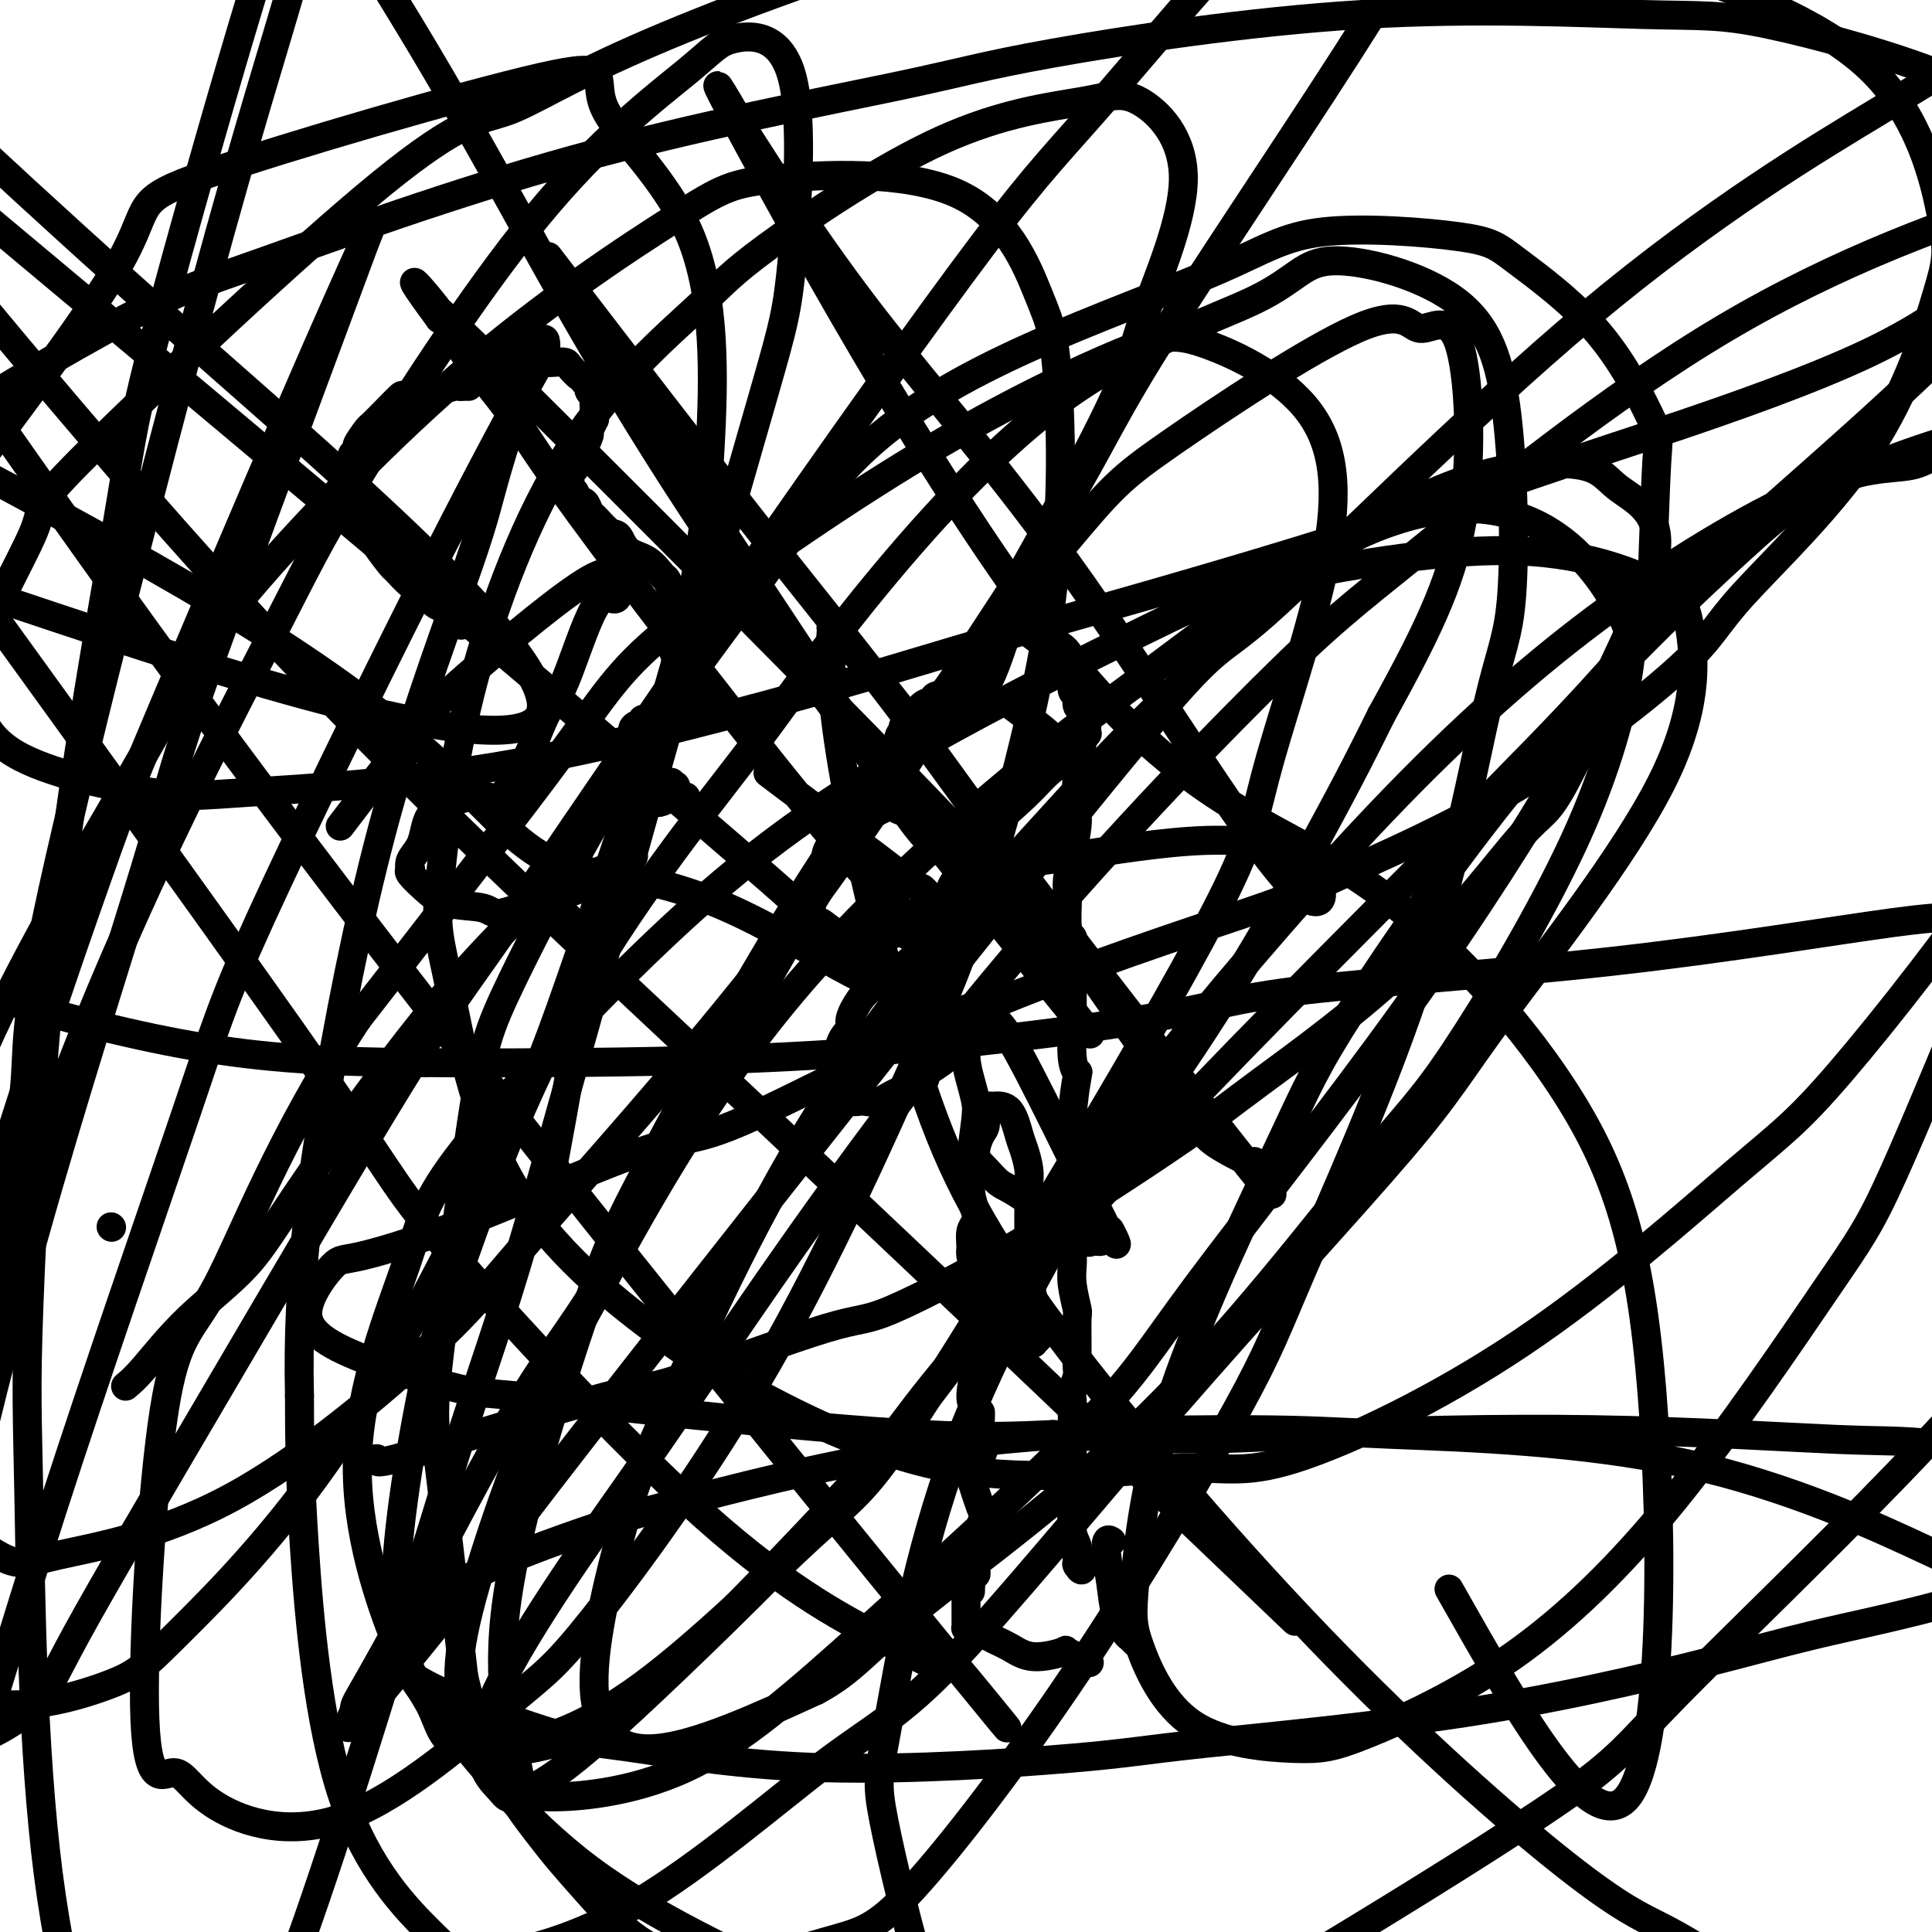
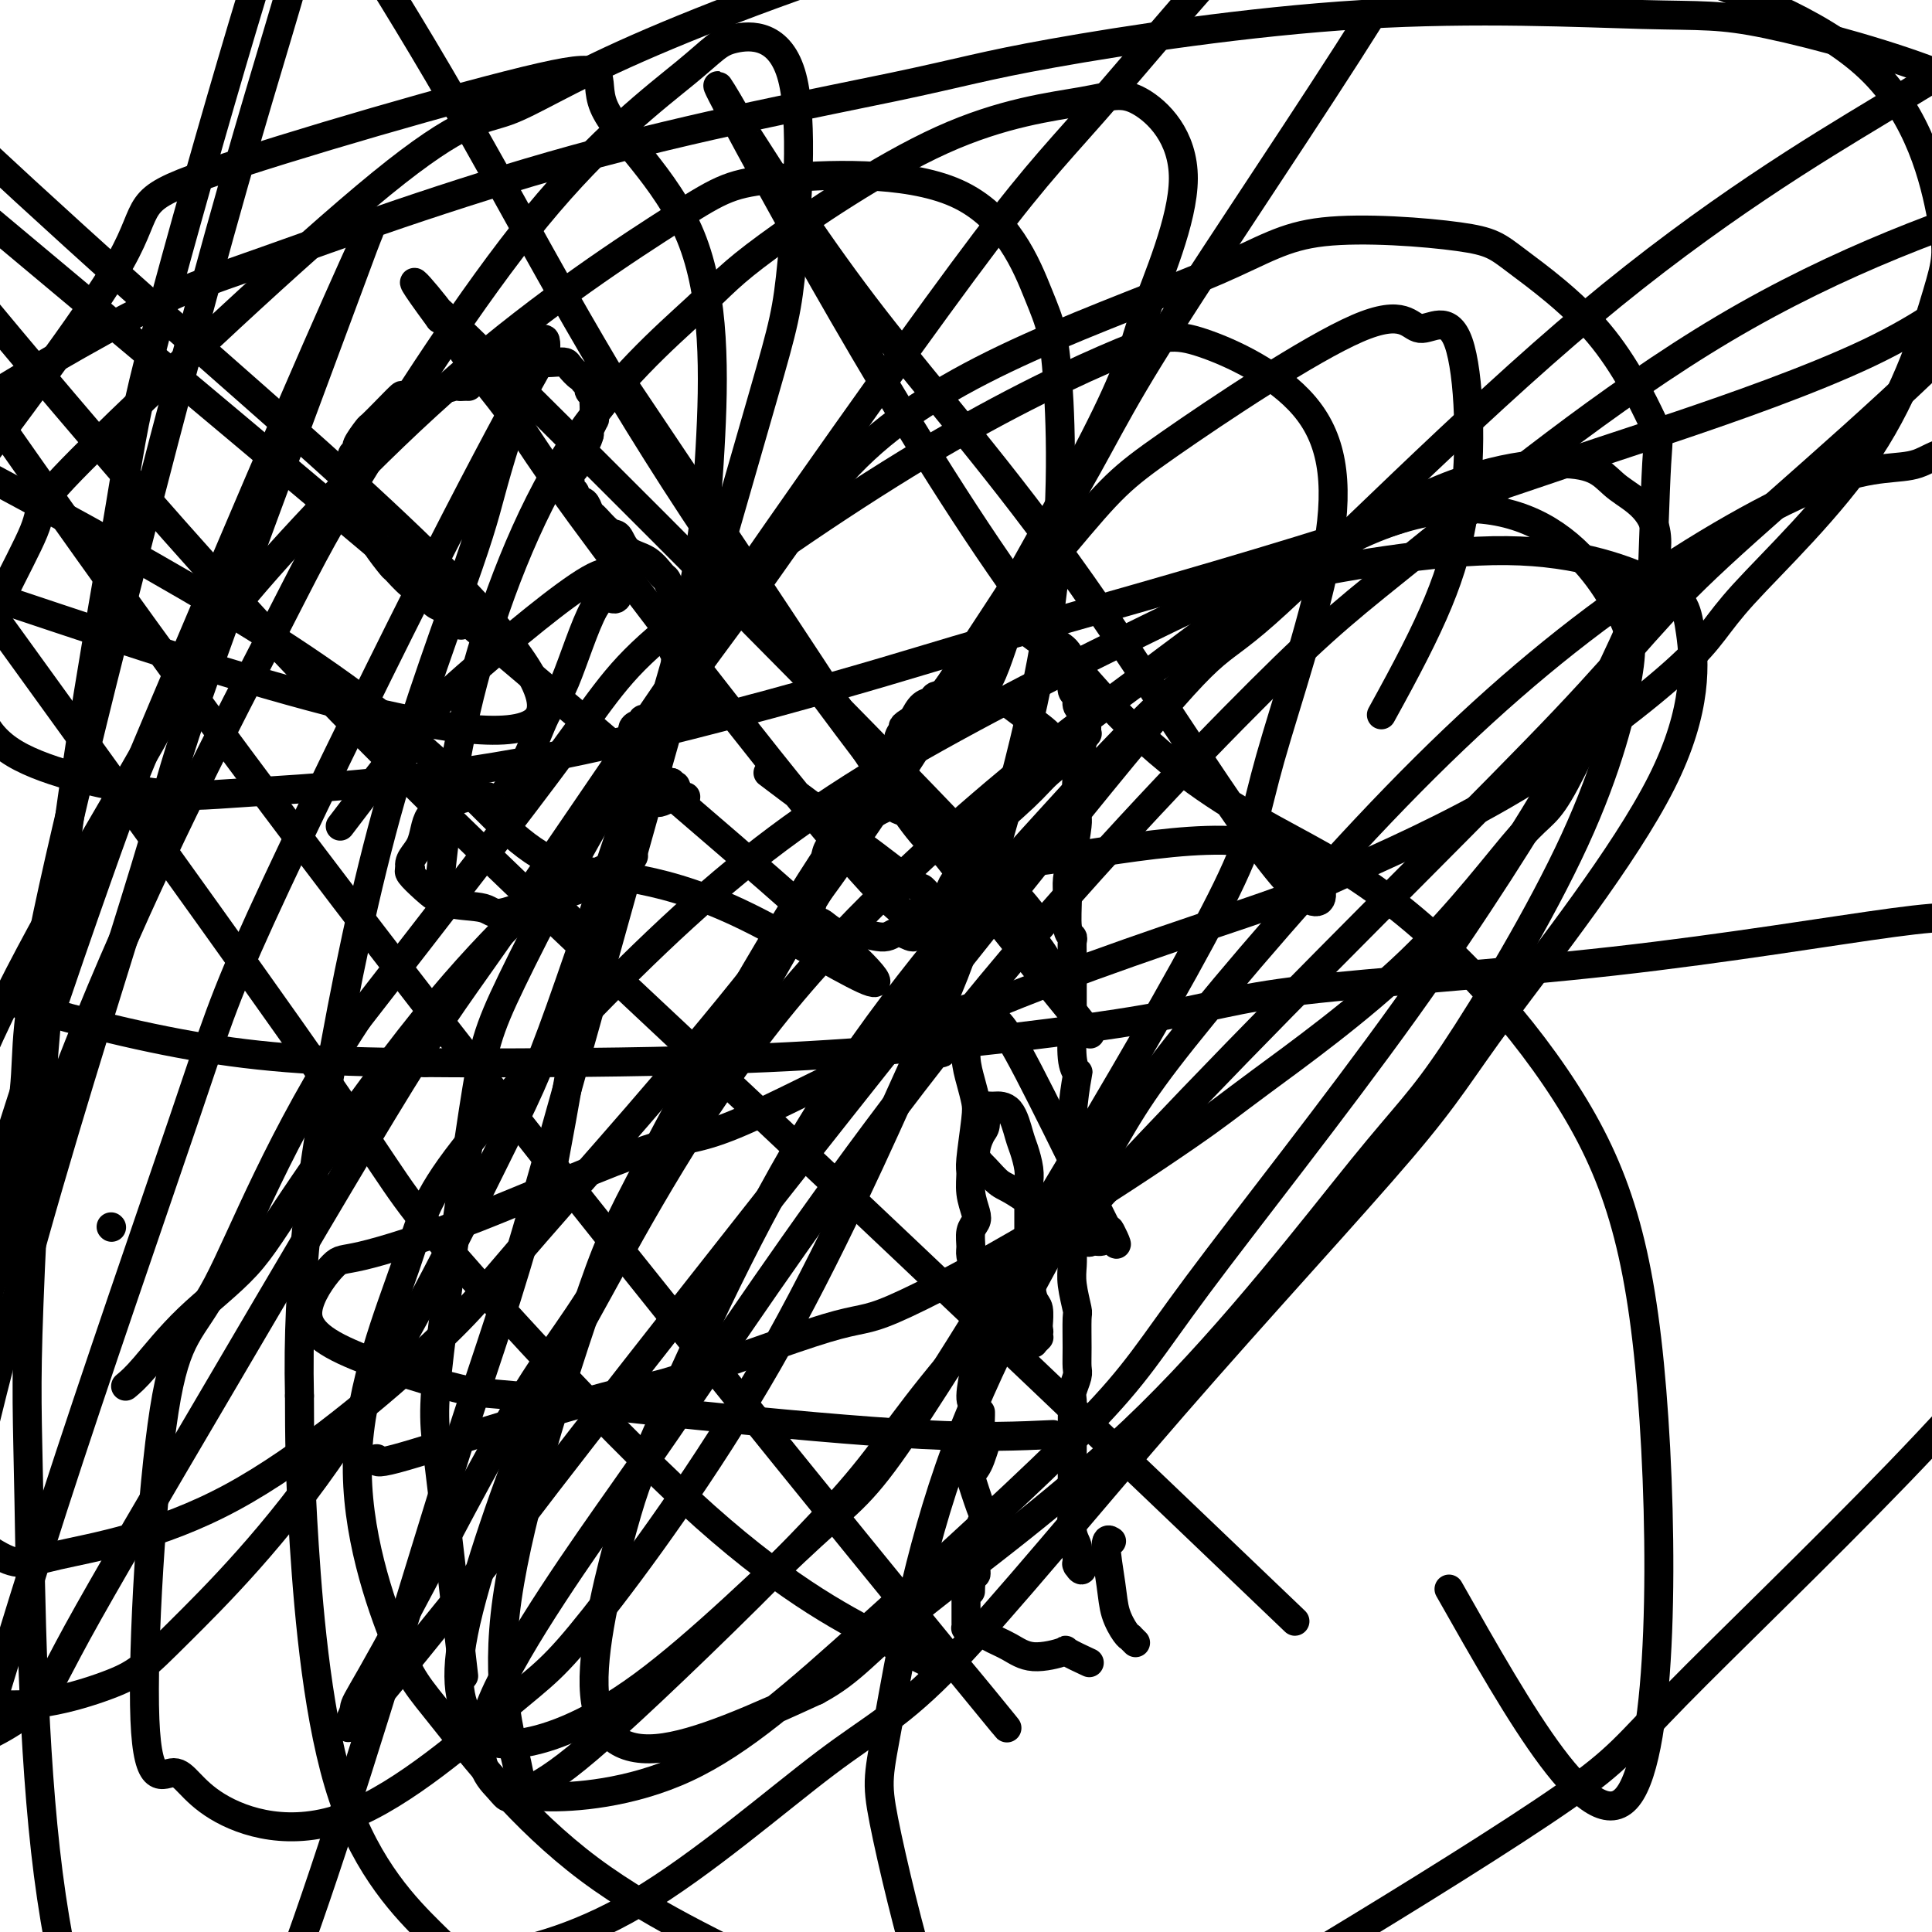
<svg xmlns="http://www.w3.org/2000/svg" viewBox="0 0 400 400" version="1.1">
  <g fill="none" stroke="#000000" stroke-width="6" stroke-linecap="round" stroke-linejoin="round">
    <path d="M224,323c-0.002,-0.162 -0.004,-0.324 0,0c0.004,0.324 0.015,1.134 0,1c-0.015,-0.134 -0.057,-1.212 0,-1c0.057,0.212 0.211,1.714 0,2c-0.211,0.286 -0.789,-0.644 -1,-1c-0.211,-0.356 -0.056,-0.140 0,0c0.056,0.140 0.011,0.202 0,0c-0.011,-0.202 0.011,-0.670 0,-1c-0.011,-0.330 -0.056,-0.523 0,-1c0.056,-0.477 0.211,-1.239 0,-2c-0.211,-0.761 -0.789,-1.521 -1,-3c-0.211,-1.479 -0.057,-3.676 0,-5c0.057,-1.324 0.015,-1.776 0,-3c-0.015,-1.224 -0.005,-3.219 0,-4c0.005,-0.781 0.005,-0.349 0,-2c-0.005,-1.651 -0.015,-5.386 0,-8c0.015,-2.614 0.057,-4.107 0,-5c-0.057,-0.893 -0.212,-1.185 0,-2c0.212,-0.815 0.790,-2.151 1,-3c0.210,-0.849 0.053,-1.210 0,-2c-0.053,-0.790 -0.000,-2.010 0,-4c0.000,-1.990 -0.052,-4.749 0,-6c0.052,-1.251 0.210,-0.995 0,-2c-0.210,-1.005 -0.787,-3.271 -1,-5c-0.213,-1.729 -0.061,-2.923 0,-4c0.061,-1.077 0.030,-2.039 0,-3" />
    <path d="M222,259c-0.308,-11.631 -0.079,-8.708 0,-10c0.079,-1.292 0.008,-6.800 0,-9c-0.008,-2.200 0.047,-1.092 0,-2c-0.047,-0.908 -0.195,-3.832 0,-7c0.195,-3.168 0.732,-6.581 1,-8c0.268,-1.419 0.268,-0.845 0,-1c-0.268,-0.155 -0.804,-1.038 -1,-3c-0.196,-1.962 -0.053,-5.002 0,-6c0.053,-0.998 0.015,0.045 0,-1c-0.015,-1.045 -0.008,-4.177 0,-7c0.008,-2.823 0.016,-5.336 0,-7c-0.016,-1.664 -0.058,-2.478 0,-3c0.058,-0.522 0.214,-0.752 0,-1c-0.214,-0.248 -0.800,-0.515 -1,-2c-0.200,-1.485 -0.015,-4.190 0,-6c0.015,-1.810 -0.139,-2.727 0,-4c0.139,-1.273 0.572,-2.903 1,-5c0.428,-2.097 0.851,-4.662 1,-6c0.149,-1.338 0.025,-1.450 0,-2c-0.025,-0.550 0.050,-1.538 0,-3c-0.050,-1.462 -0.224,-3.396 0,-5c0.224,-1.604 0.845,-2.876 1,-4c0.155,-1.124 -0.154,-2.099 0,-3c0.154,-0.901 0.773,-1.729 1,-2c0.227,-0.271 0.061,0.016 0,0c-0.061,-0.016 -0.016,-0.334 0,-1c0.016,-0.666 0.004,-1.679 0,-2c-0.004,-0.321 -0.001,0.051 0,0c0.001,-0.051 0.001,-0.526 0,-1" />
    <path d="M225,148c0.618,-5.184 0.162,-1.144 0,0c-0.162,1.144 -0.030,-0.608 0,-1c0.030,-0.392 -0.044,0.575 0,1c0.044,0.425 0.204,0.308 0,0c-0.204,-0.308 -0.772,-0.808 -1,-1c-0.228,-0.192 -0.118,-0.077 0,0c0.118,0.077 0.242,0.114 0,0c-0.242,-0.114 -0.851,-0.379 -1,-1c-0.149,-0.621 0.160,-1.596 0,-2c-0.160,-0.404 -0.790,-0.236 -1,-1c-0.210,-0.764 -0.001,-2.461 0,-4c0.001,-1.539 -0.208,-2.921 -1,-4c-0.792,-1.079 -2.168,-1.856 -3,-2c-0.832,-0.144 -1.122,0.344 -2,0c-0.878,-0.344 -2.345,-1.522 -3,-2c-0.655,-0.478 -0.498,-0.257 -1,-1c-0.502,-0.743 -1.662,-2.449 -3,0c-1.338,2.449 -2.854,9.052 -5,12c-2.146,2.948 -4.921,2.241 -6,2c-1.079,-0.241 -0.463,-0.018 -1,0c-0.537,0.018 -2.226,-0.171 -3,0c-0.774,0.171 -0.631,0.700 -1,1c-0.369,0.300 -1.248,0.371 -2,1c-0.752,0.629 -1.376,1.814 -2,3" />
    <path d="M189,149c-2.708,1.477 -1.979,1.670 -2,2c-0.021,0.330 -0.794,0.798 -1,2c-0.206,1.202 0.155,3.137 0,4c-0.155,0.863 -0.826,0.652 -1,1c-0.174,0.348 0.149,1.255 0,2c-0.149,0.745 -0.772,1.328 -1,2c-0.228,0.672 -0.062,1.434 0,2c0.062,0.566 0.021,0.935 0,1c-0.021,0.065 -0.022,-0.176 0,0c0.022,0.176 0.065,0.769 0,1c-0.065,0.231 -0.239,0.100 0,0c0.239,-0.100 0.891,-0.171 1,0c0.109,0.171 -0.324,0.583 0,1c0.324,0.417 1.407,0.840 2,1c0.593,0.160 0.696,0.057 1,0c0.304,-0.057 0.808,-0.067 1,0c0.192,0.067 0.071,0.213 0,0c-0.071,-0.213 -0.094,-0.784 0,-1c0.094,-0.216 0.303,-0.079 0,0c-0.303,0.079 -1.120,0.098 -2,0c-0.880,-0.098 -1.823,-0.314 -3,0c-1.177,0.314 -2.589,1.157 -4,2" />
    <path d="M180,169c-1.675,0.637 -1.863,1.729 -2,2c-0.137,0.271 -0.222,-0.277 -1,0c-0.778,0.277 -2.249,1.381 -3,2c-0.751,0.619 -0.783,0.755 -1,1c-0.217,0.245 -0.618,0.601 -1,1c-0.382,0.399 -0.744,0.841 -1,2c-0.256,1.159 -0.405,3.037 -1,4c-0.595,0.963 -1.636,1.013 -2,2c-0.364,0.987 -0.051,2.913 0,4c0.051,1.087 -0.162,1.335 0,2c0.162,0.665 0.698,1.746 1,2c0.302,0.254 0.371,-0.319 1,0c0.629,0.319 1.820,1.530 3,2c1.180,0.470 2.351,0.198 3,0c0.649,-0.198 0.775,-0.321 2,0c1.225,0.321 3.547,1.085 5,1c1.453,-0.085 2.035,-1.020 3,-1c0.965,0.020 2.311,0.996 3,1c0.689,0.004 0.721,-0.963 1,-1c0.279,-0.037 0.806,0.855 1,1c0.194,0.145 0.057,-0.455 0,-1c-0.057,-0.545 -0.033,-1.033 0,-1c0.033,0.033 0.075,0.586 0,0c-0.075,-0.586 -0.268,-2.312 0,-2c0.268,0.312 0.995,2.661 1,3c0.005,0.339 -0.713,-1.332 -1,-2c-0.287,-0.668 -0.144,-0.334 0,0" />
-     <path d="M191,191c1.254,-0.207 0.390,0.777 0,2c-0.390,1.223 -0.306,2.685 -1,4c-0.694,1.315 -2.166,2.481 -3,3c-0.834,0.519 -1.031,0.390 -2,1c-0.969,0.610 -2.711,1.959 -4,3c-1.289,1.041 -2.125,1.775 -3,3c-0.875,1.225 -1.789,2.941 -2,4c-0.211,1.059 0.283,1.463 0,2c-0.283,0.537 -1.341,1.208 -2,3c-0.659,1.792 -0.920,4.703 -1,6c-0.080,1.297 0.019,0.978 0,1c-0.019,0.022 -0.156,0.384 0,1c0.156,0.616 0.603,1.485 1,2c0.397,0.515 0.742,0.675 1,1c0.258,0.325 0.429,0.813 1,1c0.571,0.187 1.541,0.072 2,0c0.459,-0.072 0.407,-0.102 1,0c0.593,0.102 1.832,0.335 3,0c1.168,-0.335 2.264,-1.237 4,-2c1.736,-0.763 4.110,-1.386 5,-2c0.890,-0.614 0.295,-1.218 1,-2c0.705,-0.782 2.711,-1.740 4,-3c1.289,-1.260 1.862,-2.820 2,-3c0.138,-0.180 -0.159,1.021 0,1c0.159,-0.021 0.775,-1.263 1,-2c0.225,-0.737 0.060,-0.967 0,-1c-0.060,-0.033 -0.016,0.132 0,0c0.016,-0.132 0.004,-0.561 0,-1c-0.004,-0.439 -0.001,-0.887 0,-1c0.001,-0.113 0.000,0.111 0,0c-0.000,-0.111 -0.000,-0.555 0,-1" />
    <path d="M199,211c1.233,-2.230 0.316,-1.304 0,-1c-0.316,0.304 -0.029,-0.012 0,0c0.029,0.012 -0.199,0.352 0,1c0.199,0.648 0.825,1.603 1,3c0.175,1.397 -0.101,3.236 0,5c0.101,1.764 0.577,3.454 1,5c0.423,1.546 0.792,2.948 1,4c0.208,1.052 0.255,1.756 0,4c-0.255,2.244 -0.814,6.029 -1,8c-0.186,1.971 -0.001,2.126 0,3c0.001,0.874 -0.182,2.465 0,4c0.182,1.535 0.727,3.015 1,4c0.273,0.985 0.272,1.476 0,2c-0.272,0.524 -0.815,1.081 -1,2c-0.185,0.919 -0.011,2.200 0,3c0.011,0.800 -0.142,1.119 0,2c0.142,0.881 0.579,2.325 1,4c0.421,1.675 0.828,3.580 1,5c0.172,1.420 0.110,2.354 0,3c-0.110,0.646 -0.269,1.003 0,2c0.269,0.997 0.964,2.635 1,4c0.036,1.365 -0.588,2.459 -1,3c-0.412,0.541 -0.611,0.530 -1,2c-0.389,1.470 -0.968,4.420 -1,6c-0.032,1.580 0.484,1.790 1,2" />
    <path d="M202,291c0.706,12.678 0.971,4.373 1,2c0.029,-2.373 -0.177,1.185 0,3c0.177,1.815 0.738,1.888 1,2c0.262,0.112 0.226,0.263 0,1c-0.226,0.737 -0.642,2.060 -1,3c-0.358,0.940 -0.656,1.496 -1,2c-0.344,0.504 -0.732,0.957 -1,1c-0.268,0.043 -0.415,-0.323 0,1c0.415,1.323 1.393,4.337 2,6c0.607,1.663 0.842,1.977 1,2c0.158,0.023 0.240,-0.244 0,0c-0.240,0.244 -0.800,0.999 -1,2c-0.200,1.001 -0.039,2.248 0,3c0.039,0.752 -0.042,1.011 0,1c0.042,-0.011 0.207,-0.291 0,0c-0.207,0.291 -0.788,1.152 -1,2c-0.212,0.848 -0.056,1.681 0,2c0.056,0.319 0.011,0.123 0,0c-0.011,-0.123 0.011,-0.173 0,0c-0.011,0.173 -0.055,0.568 0,1c0.055,0.432 0.211,0.899 0,1c-0.211,0.101 -0.788,-0.165 -1,0c-0.212,0.165 -0.061,0.761 0,1c0.061,0.239 0.030,0.119 0,0" />
    <path d="M201,327c-0.154,5.492 -0.040,1.222 0,0c0.040,-1.222 0.007,0.604 0,1c-0.007,0.396 0.012,-0.640 0,-1c-0.012,-0.360 -0.056,-0.046 0,0c0.056,0.046 0.211,-0.178 0,0c-0.211,0.178 -0.789,0.758 -1,1c-0.211,0.242 -0.057,0.147 0,0c0.057,-0.147 0.015,-0.345 0,0c-0.015,0.345 -0.004,1.232 0,2c0.004,0.768 0.001,1.418 0,2c-0.001,0.582 -0.000,1.098 0,1c0.000,-0.098 0.000,-0.808 0,-1c-0.000,-0.192 -0.000,0.134 0,0c0.000,-0.134 0.000,-0.726 0,-1c-0.000,-0.274 0.000,-0.228 0,0c-0.000,0.228 -0.000,0.638 0,1c0.000,0.362 0.000,0.675 0,1c-0.000,0.325 -0.001,0.661 0,1c0.001,0.339 0.003,0.679 0,1c-0.003,0.321 -0.011,0.622 0,1c0.011,0.378 0.041,0.833 0,1c-0.041,0.167 -0.155,0.048 0,0c0.155,-0.048 0.577,-0.024 1,0" />
    <path d="M201,337c0.182,1.487 0.638,0.205 1,0c0.362,-0.205 0.630,0.668 1,1c0.370,0.332 0.840,0.122 1,0c0.160,-0.122 0.009,-0.155 0,0c-0.009,0.155 0.123,0.499 1,1c0.877,0.501 2.498,1.161 4,2c1.502,0.839 2.883,1.857 5,2c2.117,0.143 4.970,-0.591 6,-1c1.030,-0.409 0.239,-0.495 1,0c0.761,0.495 3.075,1.570 4,2c0.925,0.430 0.463,0.215 0,0" />
    <path d="M235,340c-0.031,-0.031 -0.063,-0.062 0,0c0.063,0.062 0.220,0.216 0,0c-0.220,-0.216 -0.818,-0.801 -1,-1c-0.182,-0.199 0.052,-0.012 0,0c-0.052,0.012 -0.388,-0.151 -1,-1c-0.612,-0.849 -1.498,-2.385 -2,-4c-0.502,-1.615 -0.619,-3.309 -1,-6c-0.381,-2.691 -1.026,-6.378 -1,-8c0.026,-1.622 0.722,-1.178 1,-1c0.278,0.178 0.139,0.089 0,0" />
    <path d="M208,145c1.284,0.973 2.567,1.945 4,3c1.433,1.055 3.015,2.192 4,3c0.985,0.808 1.374,1.289 2,2c0.626,0.711 1.488,1.654 2,2c0.512,0.346 0.673,0.096 1,0c0.327,-0.096 0.818,-0.039 1,0c0.182,0.039 0.053,0.060 0,0c-0.053,-0.060 -0.030,-0.200 0,0c0.030,0.200 0.068,0.741 0,1c-0.068,0.259 -0.243,0.238 0,0c0.243,-0.238 0.903,-0.692 0,0c-0.903,0.692 -3.369,2.531 -5,4c-1.631,1.469 -2.427,2.569 -5,5c-2.573,2.431 -6.924,6.193 -9,8c-2.076,1.807 -1.879,1.659 -2,2c-0.121,0.341 -0.561,1.170 -1,2" />
    <path d="M200,177c-3.288,3.992 -1.507,2.973 -1,3c0.507,0.027 -0.258,1.099 -1,2c-0.742,0.901 -1.460,1.631 -2,6c-0.540,4.369 -0.902,12.376 -1,17c-0.098,4.624 0.069,5.863 0,8c-0.069,2.137 -0.372,5.171 0,5c0.372,-0.171 1.421,-3.549 2,-5c0.579,-1.451 0.690,-0.976 1,-1c0.310,-0.024 0.818,-0.546 1,-1c0.182,-0.454 0.036,-0.840 0,-1c-0.036,-0.160 0.038,-0.092 0,0c-0.038,0.092 -0.188,0.210 0,0c0.188,-0.210 0.714,-0.747 1,-1c0.286,-0.253 0.332,-0.222 1,0c0.668,0.222 1.957,0.635 3,1c1.043,0.365 1.840,0.684 3,2c1.160,1.316 2.682,3.631 6,10c3.318,6.369 8.432,16.792 11,22c2.568,5.208 2.591,5.202 3,6c0.409,0.798 1.205,2.399 2,4" />
    <path d="M229,254c3.634,6.664 1.718,2.326 1,1c-0.718,-1.326 -0.238,0.362 0,1c0.238,0.638 0.234,0.227 0,0c-0.234,-0.227 -0.699,-0.271 -1,0c-0.301,0.271 -0.440,0.856 -1,1c-0.560,0.144 -1.543,-0.153 -2,0c-0.457,0.153 -0.390,0.755 -3,-1c-2.610,-1.755 -7.898,-5.868 -11,-8c-3.102,-2.132 -4.018,-2.285 -5,-3c-0.982,-0.715 -2.028,-1.993 -3,-3c-0.972,-1.007 -1.868,-1.745 -2,-3c-0.132,-1.255 0.501,-3.029 1,-4c0.499,-0.971 0.866,-1.140 1,-2c0.134,-0.860 0.036,-2.413 0,-3c-0.036,-0.587 -0.011,-0.210 0,0c0.011,0.210 0.006,0.252 0,0c-0.006,-0.252 -0.015,-0.799 0,-1c0.015,-0.201 0.052,-0.054 0,0c-0.052,0.054 -0.193,0.017 0,0c0.193,-0.017 0.720,-0.014 1,0c0.280,0.014 0.313,0.041 1,0c0.687,-0.041 2.026,-0.148 3,1c0.974,1.148 1.581,3.552 2,5c0.419,1.448 0.648,1.941 1,3c0.352,1.059 0.826,2.684 1,4c0.174,1.316 0.047,2.322 0,3c-0.047,0.678 -0.013,1.029 0,2c0.013,0.971 0.004,2.563 0,5c-0.004,2.437 -0.002,5.718 0,9" />
    <path d="M213,261c0.320,5.298 0.621,7.044 1,8c0.379,0.956 0.834,1.122 1,2c0.166,0.878 0.041,2.469 0,3c-0.041,0.531 0.003,0.002 0,0c-0.003,-0.002 -0.053,0.521 0,1c0.053,0.479 0.210,0.913 0,1c-0.210,0.087 -0.788,-0.174 -1,0c-0.212,0.174 -0.057,0.782 0,1c0.057,0.218 0.015,0.044 0,0c-0.015,-0.044 -0.004,0.041 0,0c0.004,-0.041 0.001,-0.207 0,0c-0.001,0.207 -0.001,0.789 0,1c0.001,0.211 0.004,0.053 0,0c-0.004,-0.053 -0.015,-0.000 0,0c0.015,0.000 0.056,-0.051 0,0c-0.056,0.051 -0.207,0.206 0,0c0.207,-0.206 0.774,-0.773 1,-1c0.226,-0.227 0.113,-0.113 0,0" />
    <path d="M97,80c-0.309,-0.009 -0.619,-0.018 -1,0c-0.381,0.018 -0.835,0.062 -1,0c-0.165,-0.062 -0.042,-0.229 -1,0c-0.958,0.229 -2.997,0.854 -4,1c-1.003,0.146 -0.969,-0.188 -2,0c-1.031,0.188 -3.125,0.899 -4,1c-0.875,0.101 -0.529,-0.407 -1,0c-0.471,0.407 -1.757,1.730 -3,3c-1.243,1.270 -2.442,2.487 -3,3c-0.558,0.513 -0.475,0.323 -1,1c-0.525,0.677 -1.657,2.222 -2,3c-0.343,0.778 0.103,0.788 0,1c-0.103,0.212 -0.755,0.624 -1,1c-0.245,0.376 -0.081,0.714 0,1c0.081,0.286 0.081,0.518 0,1c-0.081,0.482 -0.242,1.214 0,3c0.242,1.786 0.889,4.626 1,6c0.111,1.374 -0.313,1.283 0,2c0.313,0.717 1.364,2.242 2,3c0.636,0.758 0.859,0.749 1,1c0.141,0.251 0.202,0.763 1,2c0.798,1.237 2.335,3.200 3,4c0.665,0.800 0.458,0.438 1,1c0.542,0.562 1.834,2.048 3,3c1.166,0.952 2.207,1.369 3,2c0.793,0.631 1.340,1.476 2,2c0.660,0.524 1.435,0.728 2,1c0.565,0.272 0.921,0.612 1,1c0.079,0.388 -0.120,0.825 0,1c0.120,0.175 0.560,0.087 1,0" />
    <path d="M94,128c2.818,2.801 0.863,0.803 0,0c-0.863,-0.803 -0.634,-0.411 0,0c0.634,0.411 1.671,0.842 2,1c0.329,0.158 -0.051,0.042 0,0c0.051,-0.042 0.535,-0.011 1,0c0.465,0.011 0.913,0.003 1,0c0.087,-0.003 -0.188,-0.001 0,0c0.188,0.001 0.839,0.000 1,0c0.161,-0.000 -0.167,-0.000 0,0c0.167,0.000 0.828,0.000 1,0c0.172,-0.000 -0.146,-0.000 0,0c0.146,0.000 0.756,0.000 1,0c0.244,-0.000 0.122,-0.000 0,0" />
    <path d="M104,73c-0.085,0.002 -0.171,0.003 0,0c0.171,-0.003 0.597,-0.011 1,0c0.403,0.011 0.783,0.042 1,0c0.217,-0.042 0.272,-0.155 1,0c0.728,0.155 2.131,0.579 3,1c0.869,0.421 1.206,0.838 2,1c0.794,0.162 2.045,0.068 3,0c0.955,-0.068 1.615,-0.110 2,0c0.385,0.110 0.494,0.373 1,1c0.506,0.627 1.407,1.617 2,2c0.593,0.383 0.877,0.159 1,0c0.123,-0.159 0.086,-0.254 0,0c-0.086,0.254 -0.220,0.856 0,1c0.220,0.144 0.795,-0.169 1,0c0.205,0.169 0.041,0.819 0,1c-0.041,0.181 0.042,-0.107 0,0c-0.042,0.107 -0.207,0.609 0,1c0.207,0.391 0.787,0.669 1,1c0.213,0.331 0.058,0.713 0,1c-0.058,0.287 -0.019,0.477 0,1c0.019,0.523 0.019,1.379 0,2c-0.019,0.621 -0.058,1.006 0,1c0.058,-0.006 0.211,-0.404 0,0c-0.211,0.404 -0.788,1.609 -1,2c-0.212,0.391 -0.061,-0.031 0,0c0.061,0.031 0.030,0.516 0,1" />
    <path d="M122,90c-0.393,1.549 -0.876,1.922 -1,2c-0.124,0.078 0.110,-0.138 0,0c-0.110,0.138 -0.565,0.629 -1,1c-0.435,0.371 -0.849,0.620 -1,1c-0.151,0.380 -0.040,0.890 0,1c0.040,0.110 0.007,-0.181 0,0c-0.007,0.181 0.012,0.832 0,1c-0.012,0.168 -0.056,-0.148 0,0c0.056,0.148 0.211,0.761 0,1c-0.211,0.239 -0.789,0.106 -1,0c-0.211,-0.106 -0.057,-0.185 0,0c0.057,0.185 0.015,0.635 0,1c-0.015,0.365 -0.004,0.647 0,1c0.004,0.353 0.001,0.777 0,1c-0.001,0.223 -0.001,0.244 0,0c0.001,-0.244 0.004,-0.755 0,-1c-0.004,-0.245 -0.016,-0.225 0,0c0.016,0.225 0.061,0.656 0,1c-0.061,0.344 -0.227,0.600 0,1c0.227,0.400 0.848,0.943 1,1c0.152,0.057 -0.167,-0.371 0,0c0.167,0.371 0.818,1.543 1,2c0.182,0.457 -0.105,0.200 0,0c0.105,-0.200 0.601,-0.343 1,0c0.399,0.343 0.699,1.171 1,2" />
    <path d="M122,106c0.691,1.132 0.418,0.462 1,1c0.582,0.538 2.019,2.284 3,3c0.981,0.716 1.506,0.400 2,1c0.494,0.600 0.958,2.115 2,3c1.042,0.885 2.661,1.141 4,2c1.339,0.859 2.398,2.321 3,3c0.602,0.679 0.746,0.574 1,1c0.254,0.426 0.618,1.381 1,2c0.382,0.619 0.782,0.901 1,2c0.218,1.099 0.255,3.017 0,4c-0.255,0.983 -0.800,1.033 -1,1c-0.200,-0.033 -0.053,-0.149 0,0c0.053,0.149 0.014,0.564 0,1c-0.014,0.436 -0.004,0.892 0,1c0.004,0.108 -0.000,-0.131 0,0c0.000,0.131 0.004,0.631 0,1c-0.004,0.369 -0.015,0.605 0,1c0.015,0.395 0.055,0.947 0,1c-0.055,0.053 -0.207,-0.394 0,0c0.207,0.394 0.772,1.629 1,2c0.228,0.371 0.117,-0.122 0,0c-0.117,0.122 -0.241,0.859 0,1c0.241,0.141 0.848,-0.313 1,0c0.152,0.313 -0.151,1.392 0,2c0.151,0.608 0.758,0.745 1,1c0.242,0.255 0.121,0.627 0,1" />
    <path d="M142,141c0.464,2.874 0.124,0.560 0,0c-0.124,-0.560 -0.033,0.634 0,1c0.033,0.366 0.009,-0.094 0,0c-0.009,0.094 -0.004,0.744 0,1c0.004,0.256 0.005,0.120 0,0c-0.005,-0.120 -0.016,-0.224 0,0c0.016,0.224 0.061,0.777 0,1c-0.061,0.223 -0.226,0.116 0,0c0.226,-0.116 0.845,-0.242 1,0c0.155,0.242 -0.154,0.853 0,1c0.154,0.147 0.772,-0.171 1,0c0.228,0.171 0.068,0.830 0,1c-0.068,0.170 -0.043,-0.148 0,0c0.043,0.148 0.103,0.761 0,1c-0.103,0.239 -0.370,0.103 -1,0c-0.630,-0.103 -1.623,-0.172 -3,0c-1.377,0.172 -3.139,0.586 -4,1c-0.861,0.414 -0.822,0.828 -1,1c-0.178,0.172 -0.574,0.102 -1,0c-0.426,-0.102 -0.881,-0.234 -1,0c-0.119,0.234 0.097,0.836 0,1c-0.097,0.164 -0.506,-0.109 -1,0c-0.494,0.109 -1.071,0.601 -1,1c0.071,0.399 0.791,0.707 1,1c0.209,0.293 -0.091,0.573 0,1c0.091,0.427 0.574,1.001 1,2c0.426,0.999 0.795,2.422 1,3c0.205,0.578 0.248,0.309 1,1c0.752,0.691 2.215,2.340 3,3c0.785,0.660 0.893,0.330 1,0" />
    <path d="M139,162c1.475,1.962 1.162,1.368 1,1c-0.162,-0.368 -0.174,-0.510 0,0c0.174,0.510 0.533,1.671 1,2c0.467,0.329 1.040,-0.175 1,0c-0.040,0.175 -0.695,1.028 -1,1c-0.305,-0.028 -0.262,-0.935 -1,-1c-0.738,-0.065 -2.257,0.714 -3,1c-0.743,0.286 -0.711,0.079 -1,0c-0.289,-0.079 -0.901,-0.028 -1,0c-0.099,0.028 0.314,0.035 0,0c-0.314,-0.035 -1.356,-0.111 -2,0c-0.644,0.111 -0.891,0.410 -1,1c-0.109,0.590 -0.082,1.470 0,2c0.082,0.530 0.218,0.709 0,1c-0.218,0.291 -0.791,0.694 -1,1c-0.209,0.306 -0.053,0.514 0,1c0.053,0.486 0.004,1.249 0,2c-0.004,0.751 0.039,1.490 0,2c-0.039,0.510 -0.158,0.792 0,1c0.158,0.208 0.593,0.341 -1,1c-1.593,0.659 -5.213,1.844 -7,3c-1.787,1.156 -1.741,2.284 -3,3c-1.259,0.716 -3.824,1.021 -7,2c-3.176,0.979 -6.964,2.634 -9,3c-2.036,0.366 -2.322,-0.557 -4,-1c-1.678,-0.443 -4.749,-0.408 -7,-1c-2.251,-0.592 -3.683,-1.813 -5,-3c-1.317,-1.187 -2.519,-2.339 -3,-3c-0.481,-0.661 -0.240,-0.830 0,-1" />
    <path d="M85,180c-0.842,-1.881 1.053,-3.082 2,-5c0.947,-1.918 0.946,-4.552 2,-6c1.054,-1.448 3.165,-1.708 4,-2c0.835,-0.292 0.396,-0.615 1,-1c0.604,-0.385 2.253,-0.831 3,-1c0.747,-0.169 0.591,-0.060 1,0c0.409,0.060 1.381,0.073 2,0c0.619,-0.073 0.885,-0.231 1,0c0.115,0.231 0.078,0.852 0,1c-0.078,0.148 -0.199,-0.176 0,0c0.199,0.176 0.717,0.854 1,1c0.283,0.146 0.331,-0.238 0,0c-0.331,0.238 -1.040,1.099 0,0c1.040,-1.099 3.830,-4.156 6,-8c2.170,-3.844 3.720,-8.473 5,-11c1.280,-2.527 2.291,-2.953 4,-7c1.709,-4.047 4.116,-11.717 6,-15c1.884,-3.283 3.244,-2.179 4,-2c0.756,0.179 0.908,-0.567 1,-1c0.092,-0.433 0.124,-0.554 0,-2c-0.124,-1.446 -0.403,-4.216 -6,-1c-5.597,3.216 -16.510,12.419 -23,18c-6.490,5.581 -8.555,7.541 -13,13c-4.445,5.459 -11.270,14.417 -14,18c-2.730,3.583 -1.365,1.792 0,0" />
    <path d="M23,254c0.000,0.000 0.100,0.100 0.1,0.1" />
    <path d="M26,287c0.982,-0.816 1.964,-1.632 4,-4c2.036,-2.368 5.126,-6.287 9,-10c3.874,-3.713 8.531,-7.218 12,-11c3.469,-3.782 5.751,-7.839 12,-17c6.249,-9.161 16.467,-23.426 25,-34c8.533,-10.574 15.382,-17.456 19,-21c3.618,-3.544 4.005,-3.751 6,-3c1.995,0.751 5.596,2.459 7,7c1.404,4.541 0.609,11.915 -1,22c-1.609,10.085 -4.031,22.881 -5,28c-0.969,5.119 -0.484,2.559 0,0" />
    <path d="M78,302c-0.195,0.584 -0.389,1.167 4,0c4.389,-1.167 13.362,-4.085 23,-7c9.638,-2.915 19.941,-5.828 25,-7c5.059,-1.172 4.874,-0.603 12,-3c7.126,-2.397 21.564,-7.761 29,-10c7.436,-2.239 7.870,-1.355 14,-4c6.130,-2.645 17.956,-8.819 30,-16c12.044,-7.181 24.305,-15.369 31,-20c6.695,-4.631 7.825,-5.705 15,-11c7.175,-5.295 20.395,-14.811 31,-25c10.605,-10.189 18.596,-21.050 23,-26c4.404,-4.950 5.222,-3.989 9,-11c3.778,-7.011 10.517,-21.996 14,-29c3.483,-7.004 3.709,-6.029 4,-12c0.291,-5.971 0.647,-18.887 1,-25c0.353,-6.113 0.704,-5.422 -1,-9c-1.704,-3.578 -5.462,-11.424 -11,-18c-5.538,-6.576 -12.854,-11.882 -17,-15c-4.146,-3.118 -5.121,-4.047 -12,-5c-6.879,-0.953 -19.663,-1.928 -28,-1c-8.337,0.928 -12.228,3.761 -22,8c-9.772,4.239 -25.426,9.884 -39,16c-13.574,6.116 -25.067,12.704 -34,21c-8.933,8.296 -15.305,18.300 -23,29c-7.695,10.700 -16.713,22.095 -26,37c-9.287,14.905 -18.842,33.320 -24,44c-5.158,10.680 -5.919,13.626 -8,27c-2.081,13.374 -5.483,37.178 -7,50c-1.517,12.822 -1.148,14.664 0,24c1.148,9.336 3.074,26.168 5,43" />
-     <path d="M96,347c3.792,17.143 10.773,26.501 15,32c4.227,5.499 5.702,7.141 10,12c4.298,4.859 11.419,12.937 21,15c9.581,2.063 21.620,-1.889 29,-4c7.380,-2.111 10.100,-2.381 18,-11c7.900,-8.619 20.979,-25.588 34,-45c13.021,-19.412 25.983,-41.268 33,-54c7.017,-12.732 8.088,-16.341 14,-30c5.912,-13.659 16.666,-37.367 24,-60c7.334,-22.633 11.249,-44.190 14,-56c2.751,-11.810 4.339,-13.874 5,-23c0.661,-9.126 0.396,-25.314 -1,-37c-1.396,-11.686 -3.921,-18.869 -11,-24c-7.079,-5.131 -18.710,-8.210 -25,-8c-6.290,0.210 -7.237,3.711 -16,8c-8.763,4.289 -25.342,9.368 -42,22c-16.658,12.632 -33.396,32.818 -43,45c-9.604,12.182 -12.073,16.359 -21,28c-8.927,11.641 -24.311,30.745 -36,52c-11.689,21.255 -19.682,44.659 -24,57c-4.318,12.341 -4.961,13.617 -7,24c-2.039,10.383 -5.473,29.871 -5,42c0.473,12.129 4.852,16.898 7,21c2.148,4.102 2.063,7.537 7,9c4.937,1.463 14.894,0.954 24,-3c9.106,-3.954 17.359,-11.353 29,-23c11.641,-11.647 26.669,-27.541 35,-37c8.331,-9.459 9.965,-12.484 19,-24c9.035,-11.516 25.471,-31.524 39,-51c13.529,-19.476 24.151,-38.422 31,-51c6.849,-12.578 9.924,-18.789 13,-25" />
    <path d="M286,148c10.603,-19.170 15.110,-29.094 17,-42c1.890,-12.906 1.163,-28.794 -1,-35c-2.163,-6.206 -5.763,-2.730 -8,-3c-2.237,-0.270 -3.112,-4.287 -13,0c-9.888,4.287 -28.789,16.879 -39,24c-10.211,7.121 -11.733,8.773 -22,21c-10.267,12.227 -29.278,35.029 -46,60c-16.722,24.971 -31.153,52.111 -39,67c-7.847,14.889 -9.110,17.527 -14,32c-4.890,14.473 -13.407,40.781 -16,59c-2.593,18.219 0.737,28.350 2,34c1.263,5.650 0.457,6.818 6,7c5.543,0.182 17.434,-0.623 29,-6c11.566,-5.377 22.807,-15.324 38,-29c15.193,-13.676 34.337,-31.079 45,-42c10.663,-10.921 12.846,-15.360 23,-29c10.154,-13.640 28.281,-36.481 43,-57c14.719,-20.519 26.031,-38.717 32,-49c5.969,-10.283 6.595,-12.653 10,-20c3.405,-7.347 9.590,-19.673 10,-27c0.410,-7.327 -4.953,-9.656 -8,-12c-3.047,-2.344 -3.776,-4.703 -11,-5c-7.224,-0.297 -20.943,1.467 -37,11c-16.057,9.533 -34.453,26.833 -45,37c-10.547,10.167 -13.243,13.200 -24,25c-10.757,11.800 -29.573,32.366 -45,56c-15.427,23.634 -27.465,50.336 -34,65c-6.535,14.664 -7.566,17.291 -10,26c-2.434,8.709 -6.271,23.498 -6,33c0.271,9.502 4.649,13.715 13,13c8.351,-0.715 20.676,-6.357 33,-12" />
    <path d="M169,350c7.607,-4.046 10.124,-8.160 21,-17c10.876,-8.840 30.109,-22.407 48,-40c17.891,-17.593 34.438,-39.212 44,-51c9.562,-11.788 12.138,-13.745 19,-24c6.862,-10.255 18.009,-28.809 25,-44c6.991,-15.191 9.826,-27.019 11,-34c1.174,-6.981 0.688,-9.114 -2,-14c-2.688,-4.886 -7.577,-12.524 -16,-17c-8.423,-4.476 -20.379,-5.790 -36,1c-15.621,6.790 -34.905,21.683 -46,30c-11.095,8.317 -14.000,10.057 -26,20c-12.000,9.943 -33.096,28.091 -50,49c-16.904,20.909 -29.617,44.581 -37,58c-7.383,13.419 -9.437,16.584 -14,28c-4.563,11.416 -11.636,31.082 -14,43c-2.364,11.918 -0.018,16.090 2,19c2.018,2.910 3.707,4.560 9,4c5.293,-0.560 14.189,-3.331 26,-12c11.811,-8.669 26.537,-23.235 35,-31c8.463,-7.765 10.663,-8.727 19,-21c8.337,-12.273 22.811,-35.855 36,-58c13.189,-22.145 25.094,-42.852 31,-55c5.906,-12.148 5.815,-15.736 9,-27c3.185,-11.264 9.648,-30.204 12,-44c2.352,-13.796 0.595,-22.450 -5,-29c-5.595,-6.550 -15.028,-10.998 -21,-13c-5.972,-2.002 -8.481,-1.559 -17,2c-8.519,3.559 -23.046,10.232 -41,21c-17.954,10.768 -39.334,25.630 -51,35c-11.666,9.370 -13.619,13.249 -23,26c-9.381,12.751 -26.191,34.376 -43,56" />
    <path d="M74,211c-16.198,24.563 -23.692,44.972 -29,55c-5.308,10.028 -8.430,9.675 -11,26c-2.570,16.325 -4.587,49.329 -4,64c0.587,14.671 3.777,11.010 6,11c2.223,-0.010 3.477,3.630 9,7c5.523,3.370 15.315,6.468 27,2c11.685,-4.468 25.262,-16.503 33,-23c7.738,-6.497 9.637,-7.456 18,-18c8.363,-10.544 23.192,-30.671 36,-53c12.808,-22.329 23.597,-46.858 30,-61c6.403,-14.142 8.422,-17.896 13,-32c4.578,-14.104 11.717,-38.559 15,-60c3.283,-21.441 2.711,-39.870 2,-50c-0.711,-10.130 -1.559,-11.961 -4,-18c-2.441,-6.039 -6.474,-16.286 -17,-21c-10.526,-4.714 -27.543,-3.895 -37,-3c-9.457,0.895 -11.353,1.865 -21,8c-9.647,6.135 -27.046,17.435 -45,33c-17.954,15.565 -36.465,35.395 -46,47c-9.535,11.605 -10.094,14.986 -18,29c-7.906,14.014 -23.158,38.661 -33,60c-9.842,21.339 -14.275,39.370 -17,58c-2.725,18.630 -3.741,37.859 -4,48c-0.259,10.141 0.238,11.195 3,16c2.762,4.805 7.787,13.361 16,16c8.213,2.639 19.612,-0.638 26,-3c6.388,-2.362 7.764,-3.810 15,-11c7.236,-7.190 20.331,-20.123 33,-39c12.669,-18.877 24.911,-43.698 32,-58c7.089,-14.302 9.025,-18.086 14,-32c4.975,-13.914 12.987,-37.957 21,-62" />
    <path d="M137,147c7.609,-24.494 9.130,-38.729 10,-54c0.870,-15.271 1.088,-31.580 -4,-44c-5.088,-12.420 -15.483,-20.953 -18,-27c-2.517,-6.047 2.842,-9.608 -13,-6c-15.842,3.608 -52.886,14.385 -69,20c-16.114,5.615 -11.297,6.067 -18,18c-6.703,11.933 -24.924,35.347 -34,48c-9.076,12.653 -9.005,14.545 -13,28c-3.995,13.455 -12.056,38.472 -17,60c-4.944,21.528 -6.771,39.566 -5,57c1.771,17.434 7.139,34.266 10,43c2.861,8.734 3.215,9.372 9,14c5.785,4.628 17.002,13.246 23,17c5.998,3.754 6.778,2.645 14,1c7.222,-1.645 20.885,-3.825 36,-12c15.115,-8.175 31.683,-22.344 41,-31c9.317,-8.656 11.384,-11.797 22,-24c10.616,-12.203 29.782,-33.467 46,-54c16.218,-20.533 29.488,-40.334 42,-61c12.512,-20.666 24.267,-42.198 30,-54c5.733,-11.802 5.444,-13.874 8,-21c2.556,-7.126 7.958,-19.306 8,-28c0.042,-8.694 -5.276,-13.901 -9,-16c-3.724,-2.099 -5.854,-1.088 -12,0c-6.146,1.088 -16.306,2.255 -29,8c-12.694,5.745 -27.921,16.070 -36,22c-8.079,5.930 -9.011,7.466 -15,13c-5.989,5.534 -17.036,15.067 -26,29c-8.964,13.933 -15.847,32.267 -20,48c-4.153,15.733 -5.577,28.867 -7,42" />
-     <path d="M91,183c-0.993,9.221 0.025,11.274 2,21c1.975,9.726 4.909,27.125 13,41c8.091,13.875 21.341,24.227 29,30c7.659,5.773 9.729,6.967 19,12c9.271,5.033 25.743,13.906 43,17c17.257,3.094 35.298,0.411 46,0c10.702,-0.411 14.065,1.451 25,-2c10.935,-3.451 29.443,-12.214 47,-24c17.557,-11.786 34.162,-26.593 44,-35c9.838,-8.407 12.909,-10.412 22,-21c9.091,-10.588 24.202,-29.759 35,-46c10.798,-16.241 17.283,-29.553 21,-42c3.717,-12.447 4.664,-24.028 5,-30c0.336,-5.972 0.059,-6.334 -3,-9c-3.059,-2.666 -8.902,-7.634 -20,-7c-11.098,0.634 -27.453,6.872 -37,11c-9.547,4.128 -12.286,6.147 -22,15c-9.714,8.853 -26.403,24.541 -42,43c-15.597,18.459 -30.101,39.690 -38,52c-7.899,12.310 -9.194,15.700 -15,28c-5.806,12.300 -16.124,33.510 -22,51c-5.876,17.490 -7.311,31.260 -8,39c-0.689,7.740 -0.631,9.452 1,14c1.631,4.548 4.836,11.934 11,16c6.164,4.066 15.288,4.814 21,5c5.712,0.186 8.014,-0.189 15,-3c6.986,-2.811 18.656,-8.057 30,-16c11.344,-7.943 22.360,-18.583 34,-33c11.640,-14.417 23.903,-32.612 31,-43c7.097,-10.388 9.028,-12.968 14,-24c4.972,-11.032 12.986,-30.516 21,-50" />
    <path d="M413,193c5.824,-17.501 9.883,-36.253 13,-46c3.117,-9.747 5.292,-10.487 2,-19c-3.292,-8.513 -12.053,-24.797 -18,-31c-5.947,-6.203 -9.082,-2.324 -13,-1c-3.918,1.324 -8.618,0.093 -19,4c-10.382,3.907 -26.446,12.952 -42,24c-15.554,11.048 -30.598,24.101 -47,41c-16.402,16.899 -34.164,37.646 -44,50c-9.836,12.354 -11.748,16.316 -19,29c-7.252,12.684 -19.844,34.090 -28,56c-8.156,21.910 -11.876,44.323 -14,56c-2.124,11.677 -2.652,12.616 -1,21c1.652,8.384 5.484,24.212 8,32c2.516,7.788 3.716,7.534 11,9c7.284,1.466 20.654,4.651 33,3c12.346,-1.651 23.670,-8.137 40,-18c16.330,-9.863 37.668,-23.103 49,-31c11.332,-7.897 12.658,-10.451 23,-21c10.342,-10.549 29.700,-29.092 46,-46c16.300,-16.908 29.543,-32.180 37,-41c7.457,-8.820 9.129,-11.190 13,-18c3.871,-6.810 9.940,-18.062 12,-27c2.060,-8.938 0.111,-15.561 -8,-20c-8.111,-4.439 -22.384,-6.694 -31,-8c-8.616,-1.306 -11.576,-1.664 -24,0c-12.424,1.664 -34.312,5.350 -58,8c-23.688,2.650 -49.176,4.265 -64,6c-14.824,1.735 -18.984,3.589 -33,6c-14.016,2.411 -37.889,5.380 -61,7c-23.111,1.620 -45.460,1.891 -60,2c-14.540,0.109 -21.270,0.054 -28,0" />
    <path d="M88,220c-22.969,-0.074 -36.393,-1.260 -51,-4c-14.607,-2.740 -30.398,-7.036 -45,-12c-14.602,-4.964 -28.016,-10.598 -35,-14c-6.984,-3.402 -7.537,-4.573 -11,-9c-3.463,-4.427 -9.834,-12.109 -11,-21c-1.166,-8.891 2.874,-18.990 5,-25c2.126,-6.010 2.339,-7.931 8,-14c5.661,-6.069 16.772,-16.286 32,-27c15.228,-10.714 34.575,-21.925 46,-28c11.425,-6.075 14.929,-7.013 29,-12c14.071,-4.987 38.710,-14.022 64,-21c25.290,-6.978 51.231,-11.899 66,-15c14.769,-3.101 18.368,-4.383 33,-7c14.632,-2.617 40.299,-6.571 64,-8c23.701,-1.429 45.438,-0.333 58,0c12.562,0.333 15.949,-0.096 26,2c10.051,2.096 26.765,6.716 37,11c10.235,4.284 13.990,8.232 15,14c1.010,5.768 -0.727,13.354 -2,18c-1.273,4.646 -2.084,6.350 -6,10c-3.916,3.650 -10.937,9.245 -23,15c-12.063,5.755 -29.168,11.669 -39,15c-9.832,3.331 -12.393,4.078 -24,8c-11.607,3.922 -32.262,11.019 -55,18c-22.738,6.981 -47.558,13.847 -62,18c-14.442,4.153 -18.506,5.592 -34,10c-15.494,4.408 -42.420,11.783 -66,16c-23.580,4.217 -43.815,5.275 -55,6c-11.185,0.725 -13.319,1.118 -21,0c-7.681,-1.118 -20.909,-3.748 -28,-8c-7.091,-4.252 -8.046,-10.126 -9,-16" />
    <path d="M-6,140c1.703,-9.077 10.460,-23.768 13,-30c2.540,-6.232 -1.135,-4.004 12,-17c13.135,-12.996 43.082,-41.216 60,-55c16.918,-13.784 20.807,-13.132 26,-15c5.193,-1.868 11.689,-6.256 27,-13c15.311,-6.744 39.435,-15.845 61,-22c21.565,-6.155 40.570,-9.364 63,-9c22.430,0.364 48.283,4.303 63,7c14.717,2.697 18.297,4.153 29,8c10.703,3.847 28.528,10.085 39,20c10.472,9.915 13.589,23.507 15,31c1.411,7.493 1.114,8.886 -1,16c-2.114,7.114 -6.047,19.947 -14,32c-7.953,12.053 -19.927,23.325 -26,30c-6.073,6.675 -6.247,8.752 -13,15c-6.753,6.248 -20.087,16.667 -34,25c-13.913,8.333 -28.406,14.578 -36,18c-7.594,3.422 -8.290,4.019 -20,8c-11.710,3.981 -34.433,11.344 -55,20c-20.567,8.656 -38.977,18.604 -49,23c-10.023,4.396 -11.657,3.240 -20,6c-8.343,2.760 -23.393,9.438 -35,14c-11.607,4.562 -19.770,7.009 -24,8c-4.230,0.991 -4.527,0.525 -6,2c-1.473,1.475 -4.122,4.890 -5,8c-0.878,3.110 0.015,5.916 6,9c5.985,3.084 17.062,6.445 23,8c5.938,1.555 6.736,1.303 14,2c7.264,0.697 20.994,2.341 37,4c16.006,1.659 34.287,3.331 47,4c12.713,0.669 19.856,0.334 27,0" />
-     <path d="M218,297c28.803,1.640 38.310,0.741 54,0c15.690,-0.741 37.561,-1.323 58,-1c20.439,0.323 39.444,1.552 50,2c10.556,0.448 12.661,0.117 21,1c8.339,0.883 22.912,2.981 30,5c7.088,2.019 6.693,3.958 7,4c0.307,0.042 1.318,-1.814 0,1c-1.318,2.814 -4.966,10.298 -16,16c-11.034,5.702 -29.455,9.624 -40,12c-10.545,2.376 -13.215,3.208 -24,6c-10.785,2.792 -29.684,7.543 -51,11c-21.316,3.457 -45.050,5.619 -58,7c-12.950,1.381 -15.116,1.980 -27,3c-11.884,1.020 -33.485,2.459 -51,2c-17.515,-0.459 -30.944,-2.818 -39,-4c-8.056,-1.182 -10.738,-1.187 -17,-3c-6.262,-1.813 -16.105,-5.434 -22,-8c-5.895,-2.566 -7.844,-4.076 -9,-5c-1.156,-0.924 -1.521,-1.263 -1,-4c0.521,-2.737 1.927,-7.872 10,-13c8.073,-5.128 22.814,-10.247 31,-13c8.186,-2.753 9.818,-3.138 21,-6c11.182,-2.862 31.914,-8.201 54,-11c22.086,-2.799 45.525,-3.058 59,-3c13.475,0.058 16.986,0.434 31,1c14.014,0.566 38.532,1.322 60,6c21.468,4.678 39.885,13.278 50,18c10.115,4.722 11.928,5.565 18,11c6.072,5.435 16.404,15.463 20,24c3.596,8.537 0.456,15.582 -3,21c-3.456,5.418 -7.228,9.209 -11,13" />
    <path d="M423,390c-3.912,6.548 -8.190,16.419 -39,26c-30.810,9.581 -88.150,18.871 -113,22c-24.850,3.129 -17.210,0.098 -28,-4c-10.790,-4.098 -40.010,-9.261 -55,-13c-14.990,-3.739 -15.751,-6.054 -25,-11c-9.249,-4.946 -26.987,-12.524 -41,-23c-14.013,-10.476 -24.302,-23.851 -30,-31c-5.698,-7.149 -6.804,-8.072 -10,-16c-3.196,-7.928 -8.481,-22.861 -8,-38c0.481,-15.139 6.727,-30.485 10,-40c3.273,-9.515 3.574,-13.198 12,-24c8.426,-10.802 24.979,-28.723 40,-43c15.021,-14.277 28.511,-24.910 47,-36c18.489,-11.090 41.979,-22.635 55,-29c13.021,-6.365 15.574,-7.549 27,-10c11.426,-2.451 31.727,-6.170 47,-6c15.273,0.170 25.519,4.227 31,7c5.481,2.773 6.195,4.262 7,10c0.805,5.738 1.699,15.727 -6,31c-7.699,15.273 -23.990,35.831 -33,48c-9.010,12.169 -10.738,15.950 -21,28c-10.262,12.050 -29.060,32.369 -47,53c-17.940,20.631 -35.024,41.574 -46,53c-10.976,11.426 -15.845,13.335 -26,21c-10.155,7.665 -25.597,21.087 -39,29c-13.403,7.913 -24.768,10.316 -31,11c-6.232,0.684 -7.330,-0.353 -12,-5c-4.670,-4.647 -12.911,-12.905 -18,-28c-5.089,-15.095 -7.025,-37.027 -8,-52c-0.975,-14.973 -0.987,-22.986 -1,-31" />
    <path d="M62,289c-0.580,-24.703 2.472,-44.960 6,-65c3.528,-20.040 7.534,-39.864 13,-59c5.466,-19.136 12.392,-37.586 16,-48c3.608,-10.414 3.899,-12.793 6,-20c2.101,-7.207 6.012,-19.244 8,-24c1.988,-4.756 2.052,-2.233 2,-1c-0.052,1.233 -0.221,1.177 -4,8c-3.779,6.823 -11.169,20.527 -22,42c-10.831,21.473 -25.103,50.716 -33,68c-7.897,17.284 -9.419,22.608 -16,42c-6.581,19.392 -18.220,52.850 -27,80c-8.780,27.150 -14.702,47.992 -20,64c-5.298,16.008 -9.970,27.183 -12,32c-2.030,4.817 -1.416,3.277 -2,4c-0.584,0.723 -2.367,3.708 -1,-6c1.367,-9.708 5.885,-32.111 8,-45c2.115,-12.889 1.827,-16.264 5,-32c3.173,-15.736 9.806,-43.833 18,-73c8.194,-29.167 17.949,-59.403 23,-76c5.051,-16.597 5.397,-19.555 10,-33c4.603,-13.445 13.464,-37.377 20,-55c6.536,-17.623 10.749,-28.938 13,-35c2.251,-6.062 2.542,-6.870 3,-8c0.458,-1.130 1.084,-2.581 -1,2c-2.084,4.581 -6.878,15.192 -15,34c-8.122,18.808 -19.572,45.811 -26,61c-6.428,15.189 -7.836,18.565 -14,36c-6.164,17.435 -17.085,48.931 -26,80c-8.915,31.069 -15.823,61.711 -20,79c-4.177,17.289 -5.622,21.225 -8,32c-2.378,10.775 -5.689,28.387 -9,46" />
    <path d="M-43,419c-6.142,25.313 -2.998,10.095 -3,11c-0.002,0.905 -3.149,17.934 2,-2c5.149,-19.934 18.593,-76.830 25,-104c6.407,-27.170 5.777,-24.613 11,-40c5.223,-15.387 16.299,-48.716 29,-79c12.701,-30.284 27.028,-57.522 35,-73c7.972,-15.478 9.589,-19.195 18,-33c8.411,-13.805 23.617,-37.696 37,-54c13.383,-16.304 24.942,-25.020 31,-30c6.058,-4.980 6.616,-6.224 10,-7c3.384,-0.776 9.593,-1.084 12,8c2.407,9.084 1.012,27.558 0,38c-1.012,10.442 -1.639,12.851 -6,28c-4.361,15.149 -12.454,43.040 -22,77c-9.546,33.960 -20.543,73.991 -27,96c-6.457,22.009 -8.374,25.996 -15,47c-6.626,21.004 -17.960,59.023 -27,86c-9.040,26.977 -15.784,42.910 -22,52c-6.216,9.090 -11.903,11.337 -15,12c-3.097,0.663 -3.603,-0.257 -7,-10c-3.397,-9.743 -9.685,-28.309 -13,-54c-3.315,-25.691 -3.658,-58.505 -4,-77c-0.342,-18.495 -0.684,-22.669 0,-41c0.684,-18.331 2.395,-50.819 6,-82c3.605,-31.181 9.104,-61.054 12,-78c2.896,-16.946 3.188,-20.966 7,-36c3.812,-15.034 11.146,-41.081 17,-61c5.854,-19.919 10.230,-33.709 13,-41c2.770,-7.291 3.934,-8.083 5,-9c1.066,-0.917 2.033,-1.958 3,-3" />
    <path d="M69,-40c0.094,3.922 -3.672,19.728 -8,35c-4.328,15.272 -9.220,30.011 -19,66c-9.780,35.989 -24.449,93.228 -31,123c-6.551,29.772 -4.982,32.079 -6,42c-1.018,9.921 -4.621,27.458 -7,40c-2.379,12.542 -3.535,20.089 -5,34c-1.465,13.911 -3.240,34.188 -4,46c-0.760,11.812 -0.507,15.161 3,15c3.507,-0.161 10.266,-3.831 14,-7c3.734,-3.169 4.441,-5.838 10,-16c5.559,-10.162 15.970,-27.817 29,-50c13.030,-22.183 28.680,-48.895 38,-64c9.320,-15.105 12.311,-18.605 23,-34c10.689,-15.395 29.075,-42.687 48,-70c18.925,-27.313 38.388,-54.649 50,-70c11.612,-15.351 15.372,-18.719 26,-31c10.628,-12.281 28.122,-33.477 42,-46c13.878,-12.523 24.138,-16.373 28,-18c3.862,-1.627 1.326,-1.030 2,0c0.674,1.030 4.559,2.494 2,11c-2.559,8.506 -11.561,24.056 -25,45c-13.439,20.944 -31.313,47.283 -41,63c-9.687,15.717 -11.187,20.814 -22,38c-10.813,17.186 -30.941,46.462 -48,75c-17.059,28.538 -31.051,56.337 -40,72c-8.949,15.663 -12.855,19.188 -20,31c-7.145,11.812 -17.528,31.911 -24,44c-6.472,12.089 -9.034,16.168 -10,18c-0.966,1.832 -0.337,1.416 -1,3c-0.663,1.584 -2.618,5.167 2,0c4.618,-5.167 15.809,-19.083 27,-33" />
    <path d="M102,322c2.622,-2.919 -5.324,6.283 19,-25c24.324,-31.283 80.918,-103.051 107,-135c26.082,-31.949 21.651,-24.080 34,-35c12.349,-10.920 41.477,-40.631 67,-62c25.523,-21.369 47.443,-34.398 60,-42c12.557,-7.602 15.753,-9.777 24,-14c8.247,-4.223 21.545,-10.496 28,-11c6.455,-0.504 6.065,4.759 6,8c-0.065,3.241 0.193,4.458 -4,13c-4.193,8.542 -12.837,24.408 -30,43c-17.163,18.592 -42.844,39.911 -57,53c-14.156,13.089 -16.785,17.948 -32,34c-15.215,16.052 -43.014,43.298 -68,69c-24.986,25.702 -47.158,49.861 -59,64c-11.842,14.139 -13.355,18.258 -23,29c-9.645,10.742 -27.422,28.108 -39,39c-11.578,10.892 -16.958,15.312 -21,18c-4.042,2.688 -6.746,3.646 -8,4c-1.254,0.354 -1.058,0.104 -3,-2c-1.942,-2.104 -6.024,-6.061 -1,-18c5.024,-11.939 19.153,-31.861 27,-43c7.847,-11.139 9.414,-13.496 20,-29c10.586,-15.504 30.193,-44.157 52,-71c21.807,-26.843 45.816,-51.877 60,-66c14.184,-14.123 18.544,-17.337 33,-29c14.456,-11.663 39.009,-31.776 63,-46c23.991,-14.224 47.421,-22.560 65,-28c17.579,-5.440 29.308,-7.983 34,-9c4.692,-1.017 2.346,-0.509 0,0" />
    <path d="M159,160c2.940,2.221 5.881,4.442 8,6c2.119,1.558 3.417,2.454 4,3c0.583,0.546 0.450,0.742 2,2c1.550,1.258 4.783,3.577 8,6c3.217,2.423 6.417,4.949 8,6c1.583,1.051 1.548,0.625 2,1c0.452,0.375 1.390,1.550 2,2c0.610,0.450 0.891,0.176 1,0c0.109,-0.176 0.045,-0.255 0,0c-0.045,0.255 -0.072,0.845 0,1c0.072,0.155 0.244,-0.123 0,0c-0.244,0.123 -0.903,0.649 -1,1c-0.097,0.351 0.367,0.527 0,0c-0.367,-0.527 -1.566,-1.756 -2,0c-0.434,1.756 -0.105,6.499 -13,-8c-12.895,-14.499 -39.014,-48.239 -53,-67c-13.986,-18.761 -15.837,-22.544 -19,-27c-3.163,-4.456 -7.636,-9.586 -10,-13c-2.364,-3.414 -2.620,-5.111 -3,-6c-0.380,-0.889 -0.885,-0.970 -1,-1c-0.115,-0.030 0.161,-0.008 0,0c-0.161,0.008 -0.760,0.002 -1,0c-0.240,-0.002 -0.120,-0.001 0,0" />
    <path d="M91,66c-12.187,-16.534 0.845,-0.869 1,0c0.155,0.869 -12.568,-13.057 9,8c21.568,21.057 77.428,77.095 100,101c22.572,23.905 11.855,15.675 9,14c-2.855,-1.675 2.153,3.206 5,7c2.847,3.794 3.535,6.503 4,8c0.465,1.497 0.709,1.783 1,2c0.291,0.217 0.630,0.364 1,1c0.370,0.636 0.770,1.760 0,1c-0.770,-0.760 -2.712,-3.405 0,0c2.712,3.405 10.077,12.861 -2,-2c-12.077,-14.861 -43.598,-54.040 -67,-88c-23.402,-33.960 -38.686,-62.703 -50,-83c-11.314,-20.297 -18.657,-32.149 -26,-44" />
-     <path d="M118,59c-3.913,-5.104 -7.827,-10.209 0,0c7.827,10.209 27.394,35.730 41,53c13.606,17.270 21.251,26.289 35,45c13.749,18.711 33.604,47.116 44,62c10.396,14.884 11.334,16.249 14,18c2.666,1.751 7.059,3.890 8,4c0.941,0.110 -1.572,-1.808 0,1c1.572,2.808 7.227,10.342 -1,0c-8.227,-10.342 -30.337,-38.561 -45,-58c-14.663,-19.439 -21.880,-30.097 -28,-38c-6.120,-7.903 -11.142,-13.050 -13,-15c-1.858,-1.950 -0.550,-0.702 0,0c0.550,0.702 0.343,0.856 0,0c-0.343,-0.856 -0.822,-2.724 -1,1c-0.178,3.724 -0.055,13.040 3,30c3.055,16.960 9.043,41.563 15,60c5.957,18.437 11.884,30.708 26,50c14.116,19.292 36.423,45.604 57,67c20.577,21.396 39.425,37.876 51,47c11.575,9.124 15.879,10.893 20,13c4.121,2.107 8.061,4.554 12,7" />
    <path d="M258,326c8.762,8.375 17.524,16.750 0,0c-17.524,-16.750 -61.333,-58.625 -99,-94c-37.667,-35.375 -69.190,-64.250 -100,-97c-30.810,-32.750 -60.905,-69.375 -91,-106" />
    <path d="M4,135c-6.702,-9.268 -13.403,-18.537 0,0c13.403,18.537 46.911,64.878 63,88c16.089,23.122 14.758,23.025 26,36c11.242,12.975 35.058,39.023 53,55c17.942,15.977 30.010,21.884 38,26c7.990,4.116 11.901,6.440 12,5c0.099,-1.440 -3.613,-6.644 2,0c5.613,6.644 20.550,25.135 0,0c-20.550,-25.135 -76.586,-93.896 -119,-149c-42.414,-55.104 -71.207,-96.552 -100,-138" />
    <path d="M2,101c-4.701,-2.527 -9.402,-5.054 0,0c9.402,5.054 32.906,17.690 51,29c18.094,11.310 30.779,21.296 40,30c9.221,8.704 14.977,16.127 23,19c8.023,2.873 18.314,1.197 37,10c18.686,8.803 45.767,28.087 13,-1c-32.767,-29.087 -125.384,-106.543 -218,-184" />
    <path d="M12,128c-12.875,-4.298 -25.750,-8.595 0,0c25.750,8.595 90.125,30.083 99,21c8.875,-9.083 -37.750,-48.738 -72,-79c-34.250,-30.262 -56.125,-51.131 -78,-72" />
    <path d="M134,87c-4.622,-6.891 -9.244,-13.782 0,0c9.244,13.782 32.356,48.236 45,68c12.644,19.764 14.822,24.837 29,24c14.178,-0.837 40.356,-7.584 54,-4c13.644,3.584 14.756,17.500 6,9c-8.756,-8.500 -27.378,-39.414 -44,-63c-16.622,-23.586 -31.243,-39.843 -43,-55c-11.757,-15.157 -20.651,-29.213 -25,-36c-4.349,-6.787 -4.154,-6.304 -4,-6c0.154,0.304 0.266,0.427 0,0c-0.266,-0.427 -0.909,-1.406 0,0c0.909,1.406 3.370,5.197 1,1c-2.370,-4.197 -9.570,-16.383 2,5c11.570,21.383 41.911,76.336 66,106c24.089,29.664 41.927,34.040 59,45c17.073,10.960 33.380,28.505 44,45c10.620,16.495 15.551,31.941 18,62c2.449,30.059 2.414,74.731 -5,84c-7.414,9.269 -22.207,-16.866 -37,-43" />
  </g>
</svg>